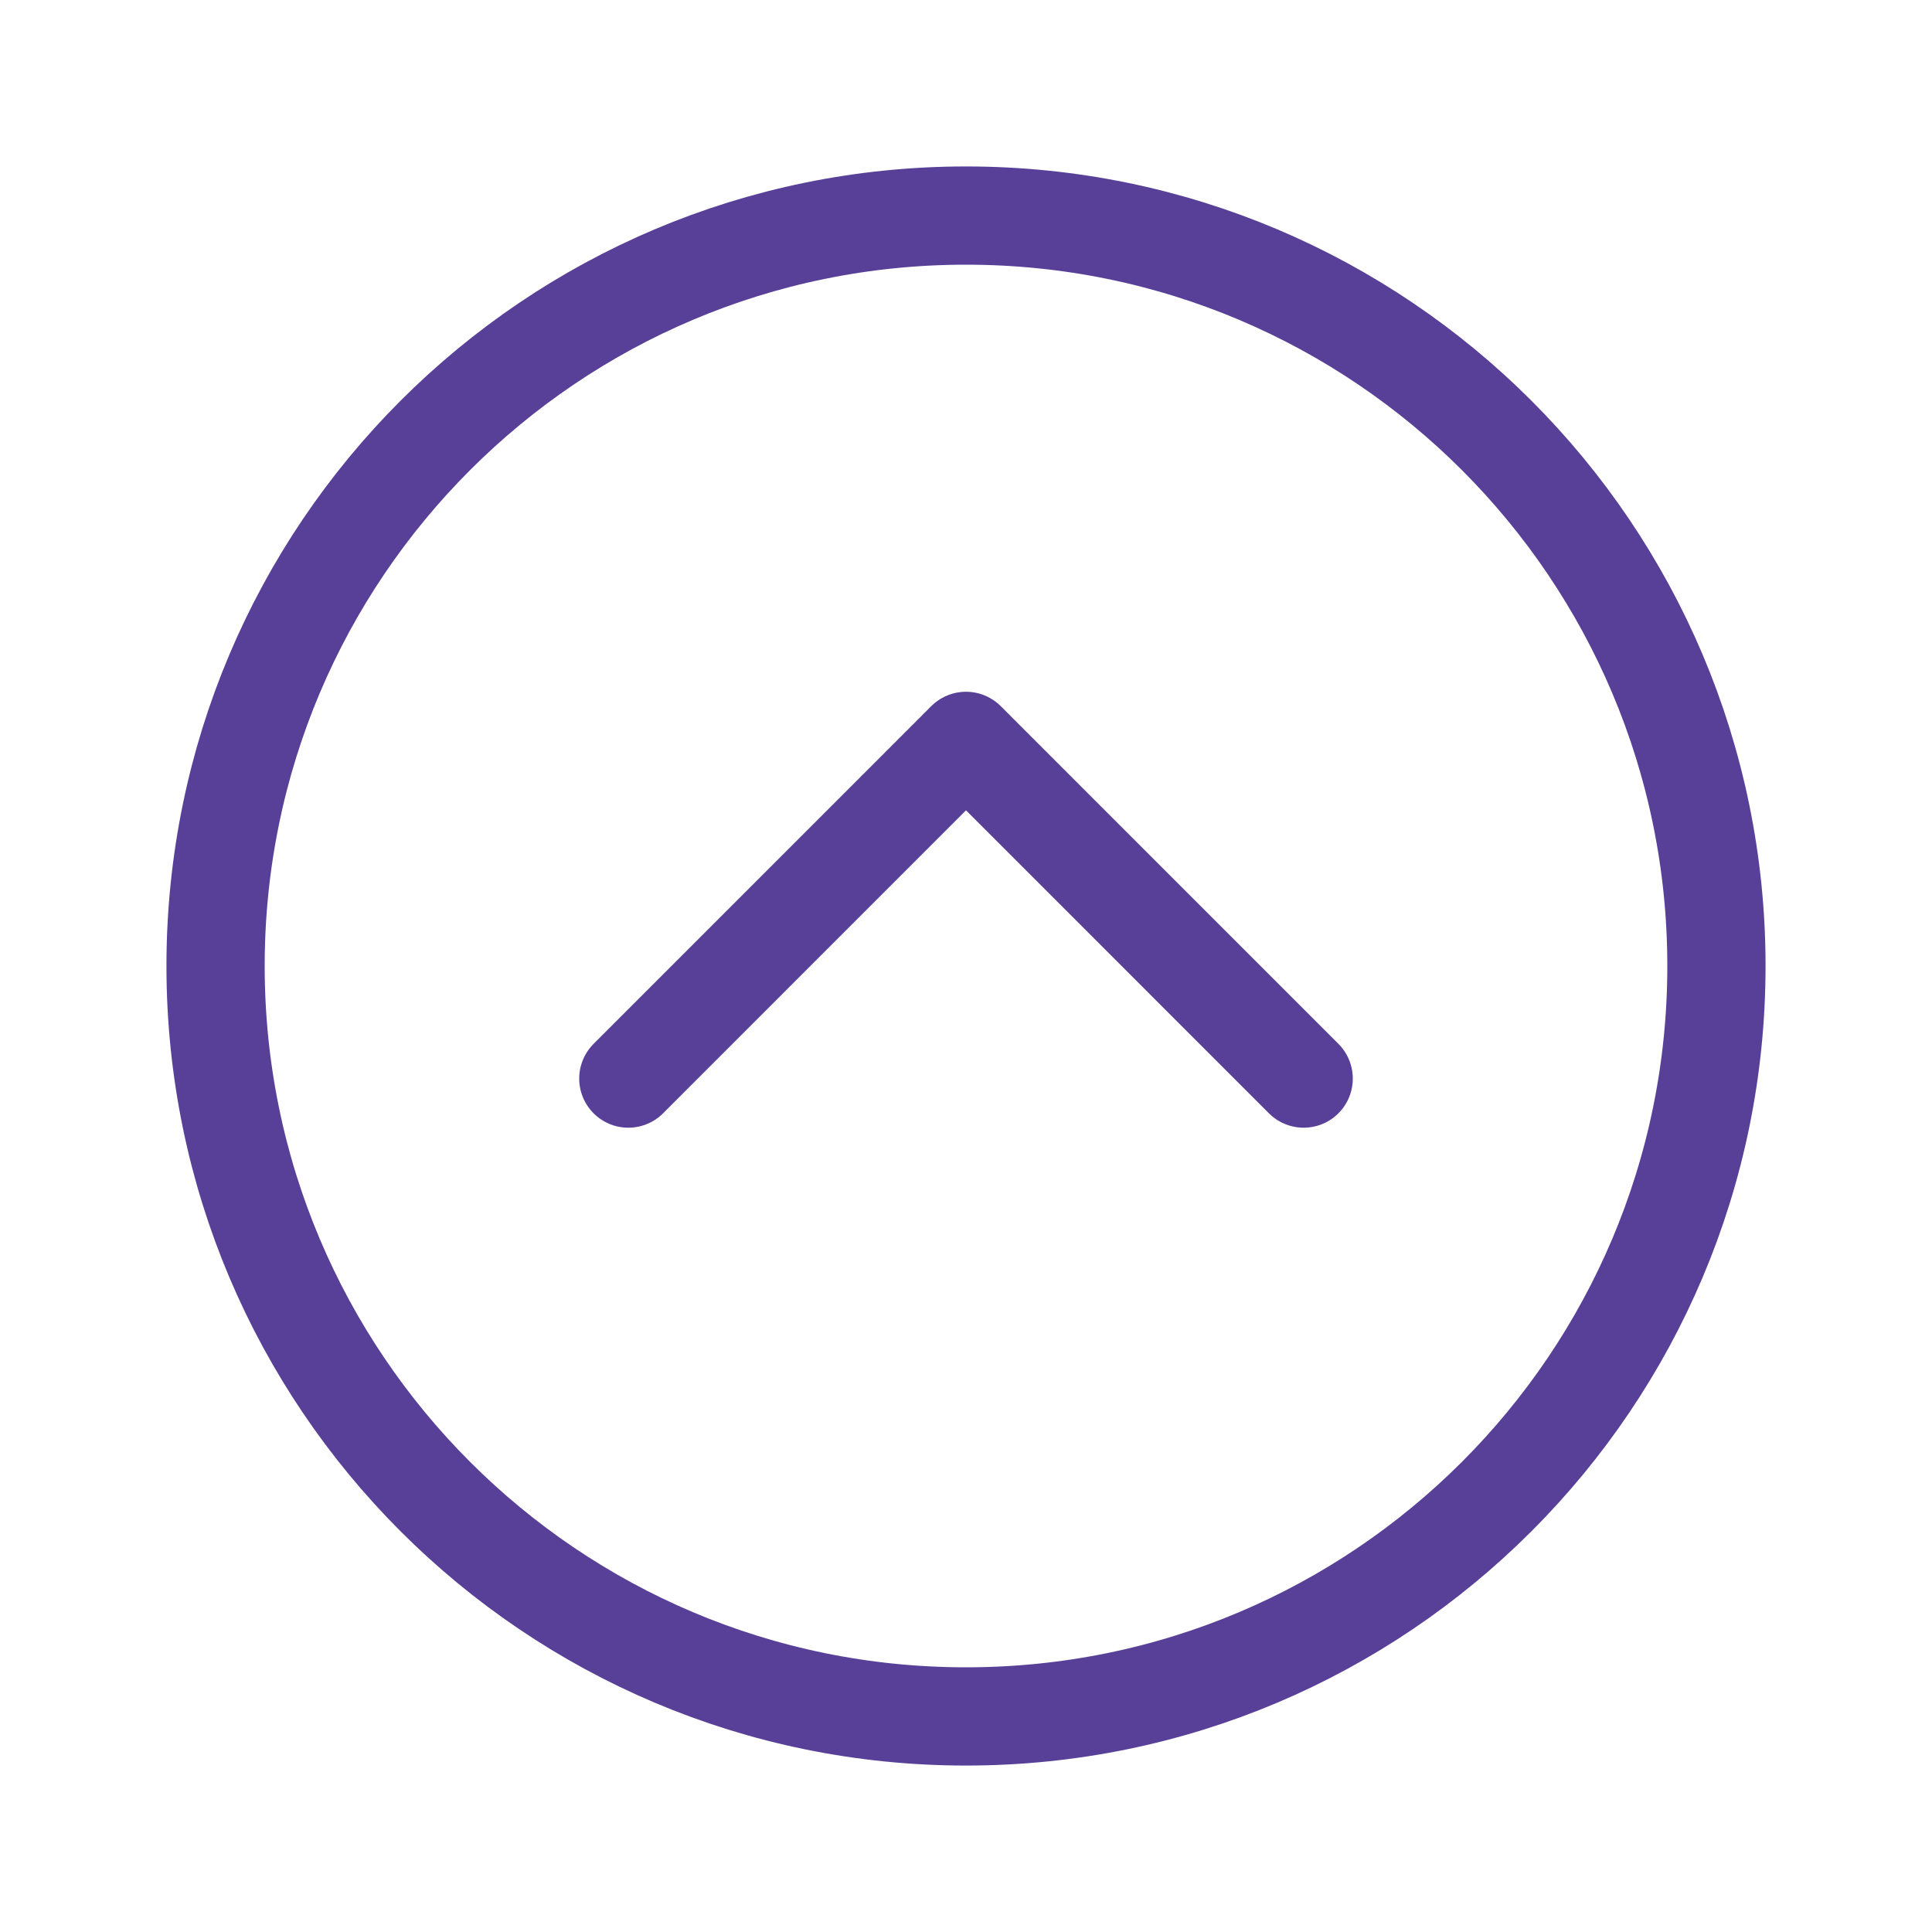
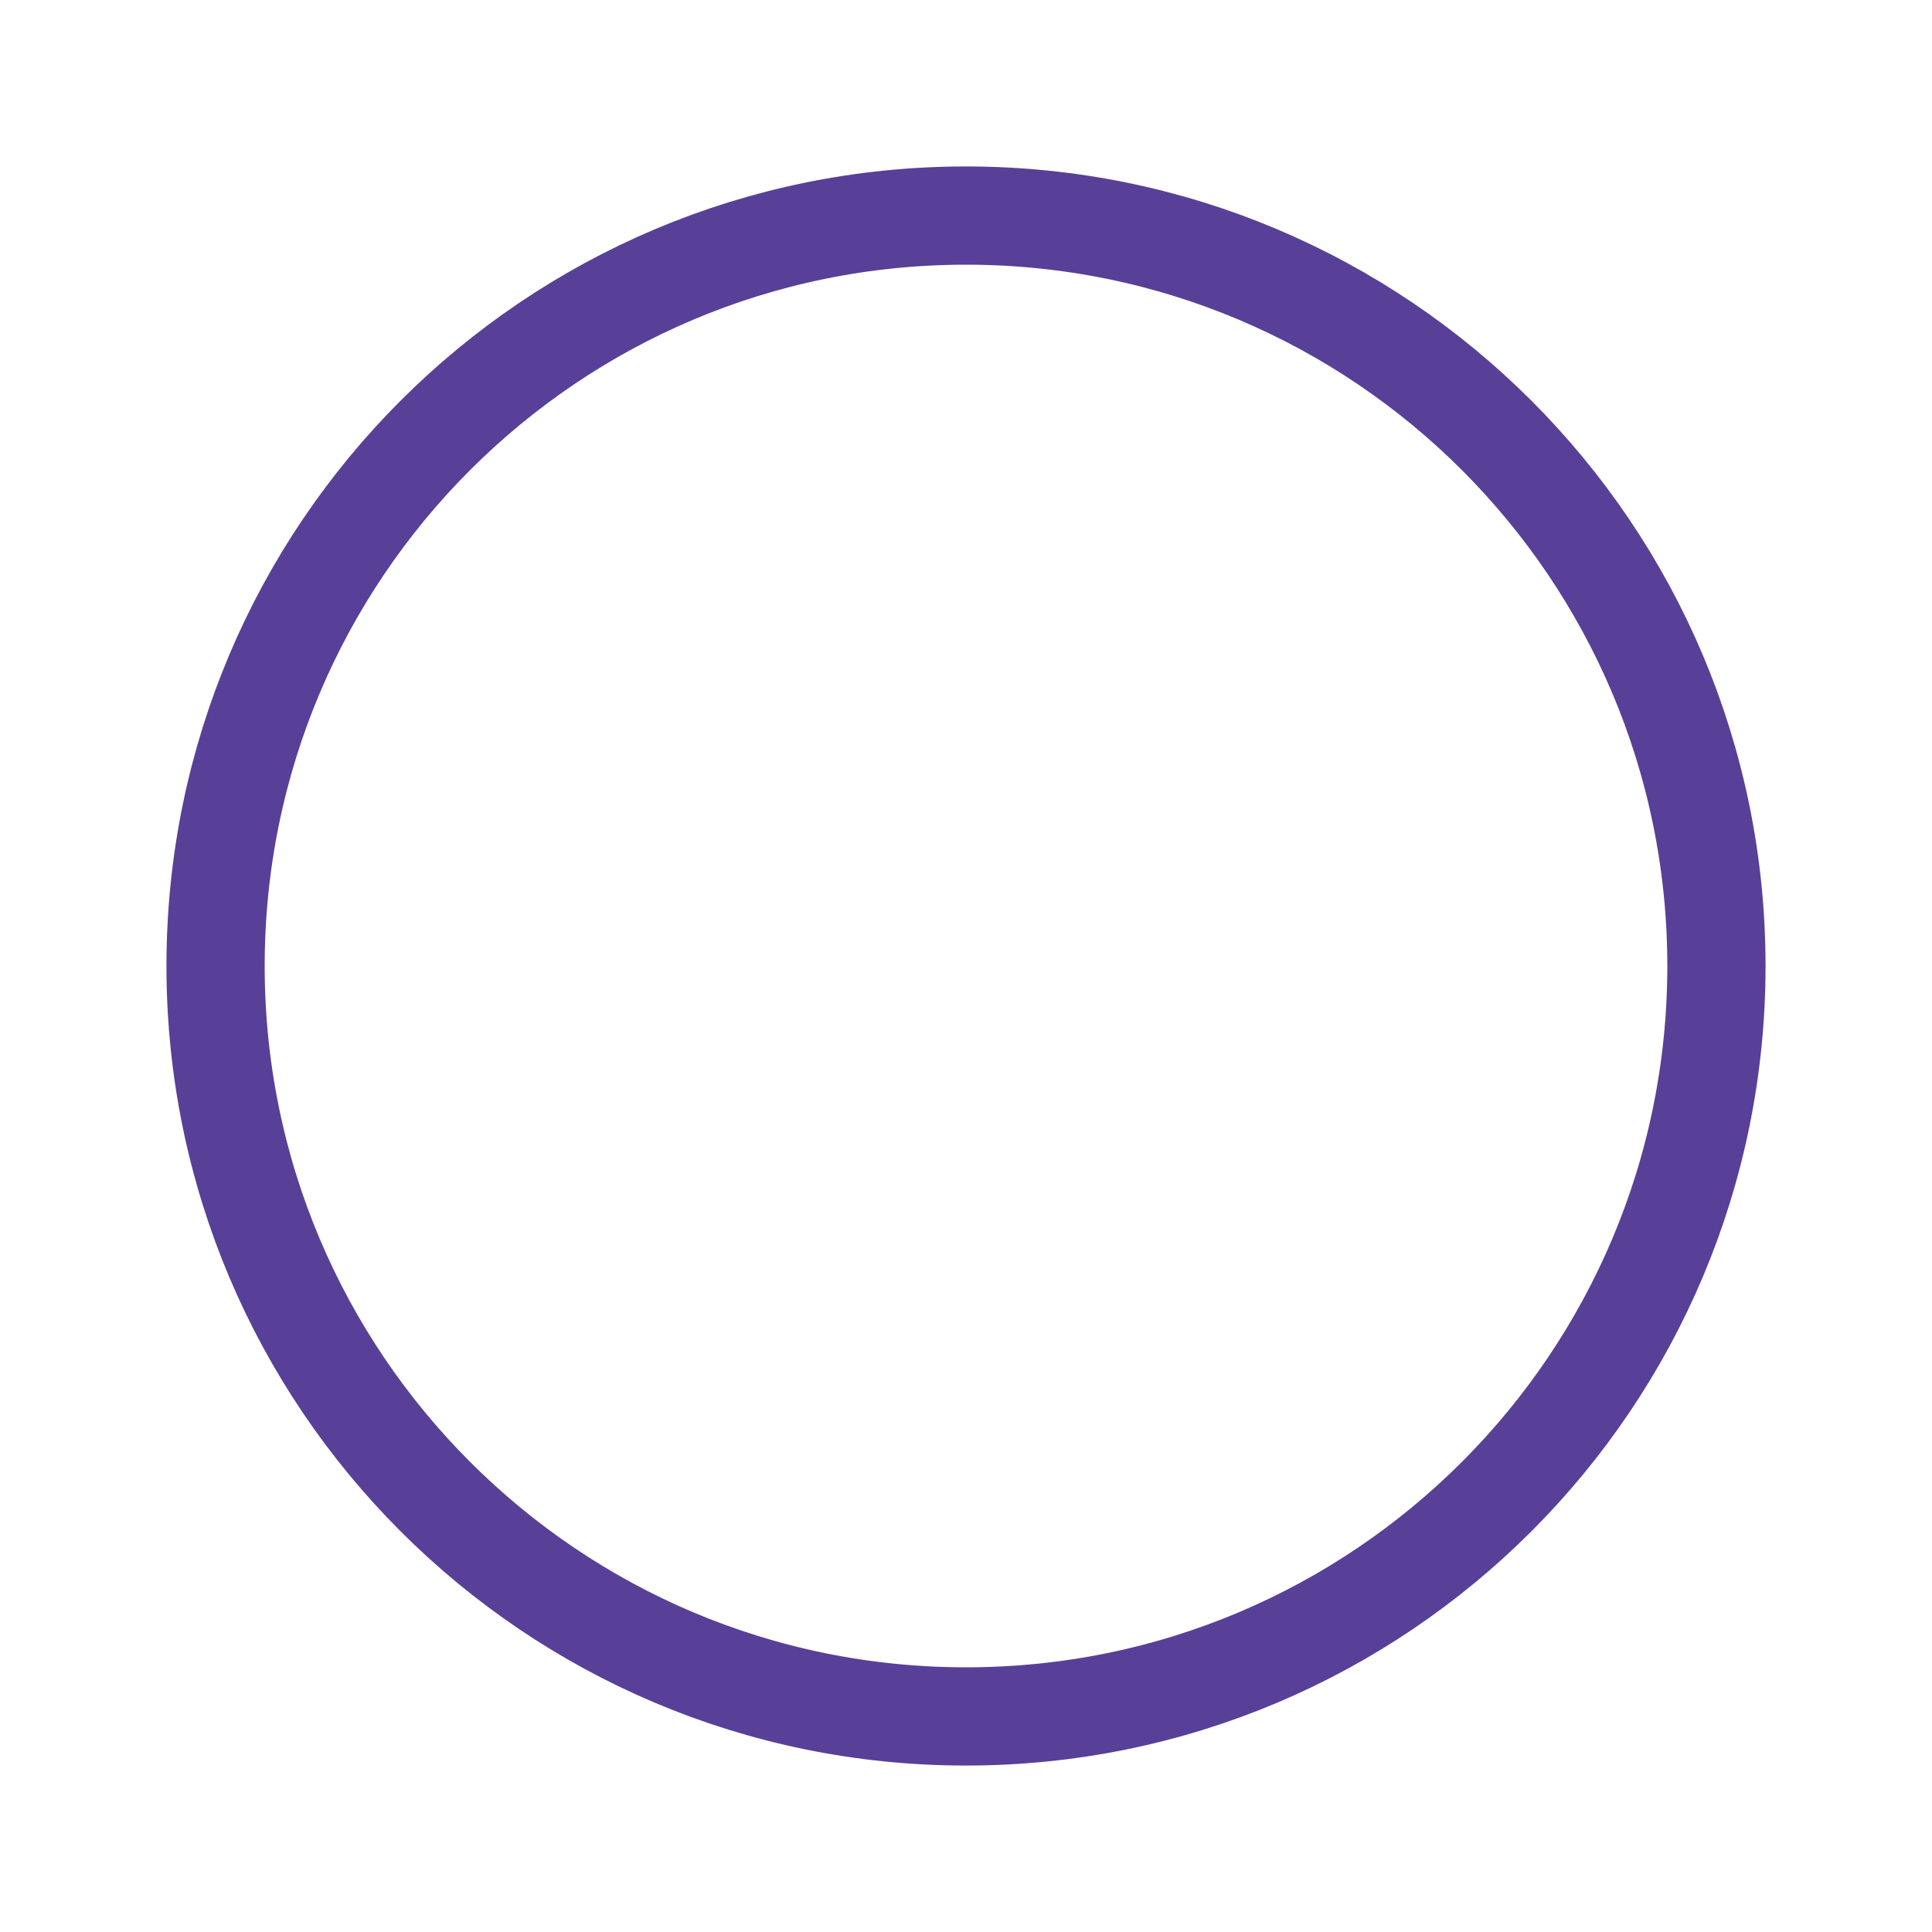
<svg xmlns="http://www.w3.org/2000/svg" width="59" height="59" viewBox="0 0 59 59" fill="none">
  <g filter="url(#filter0_d_92_1114)">
    <path d="M27.5 50.417C40.157 50.417 50.417 40.157 50.417 27.5C50.417 14.843 40.157 4.583 27.5 4.583C14.843 4.583 4.583 14.843 4.583 27.5C4.583 40.157 14.843 50.417 27.5 50.417Z" stroke="#584098" stroke-width="2" />
    <path d="M27.5 50.417C40.157 50.417 50.417 40.157 50.417 27.5C50.417 14.843 40.157 4.583 27.5 4.583C14.843 4.583 4.583 14.843 4.583 27.5C4.583 40.157 14.843 50.417 27.5 50.417Z" fill="white" stroke="#584098" stroke-width="3" stroke-linejoin="round" />
-     <path d="M37.812 30.938L27.5 20.625L17.188 30.938" stroke="#584098" stroke-width="3" stroke-linecap="round" stroke-linejoin="round" />
  </g>
  <defs>
    <filter id="filter0_d_92_1114" x="0.083" y="0.083" width="58.833" height="58.834" filterUnits="userSpaceOnUse" color-interpolation-filters="sRGB">
      <feFlood flood-opacity="0" result="BackgroundImageFix" />
      <feColorMatrix in="SourceAlpha" type="matrix" values="0 0 0 0 0 0 0 0 0 0 0 0 0 0 0 0 0 0 127 0" result="hardAlpha" />
      <feOffset dx="2" dy="2" />
      <feGaussianBlur stdDeviation="2.5" />
      <feComposite in2="hardAlpha" operator="out" />
      <feColorMatrix type="matrix" values="0 0 0 0 0.345 0 0 0 0 0.251 0 0 0 0 0.596 0 0 0 0.24 0" />
      <feBlend mode="normal" in2="BackgroundImageFix" result="effect1_dropShadow_92_1114" />
      <feBlend mode="normal" in="SourceGraphic" in2="effect1_dropShadow_92_1114" result="shape" />
    </filter>
  </defs>
</svg>